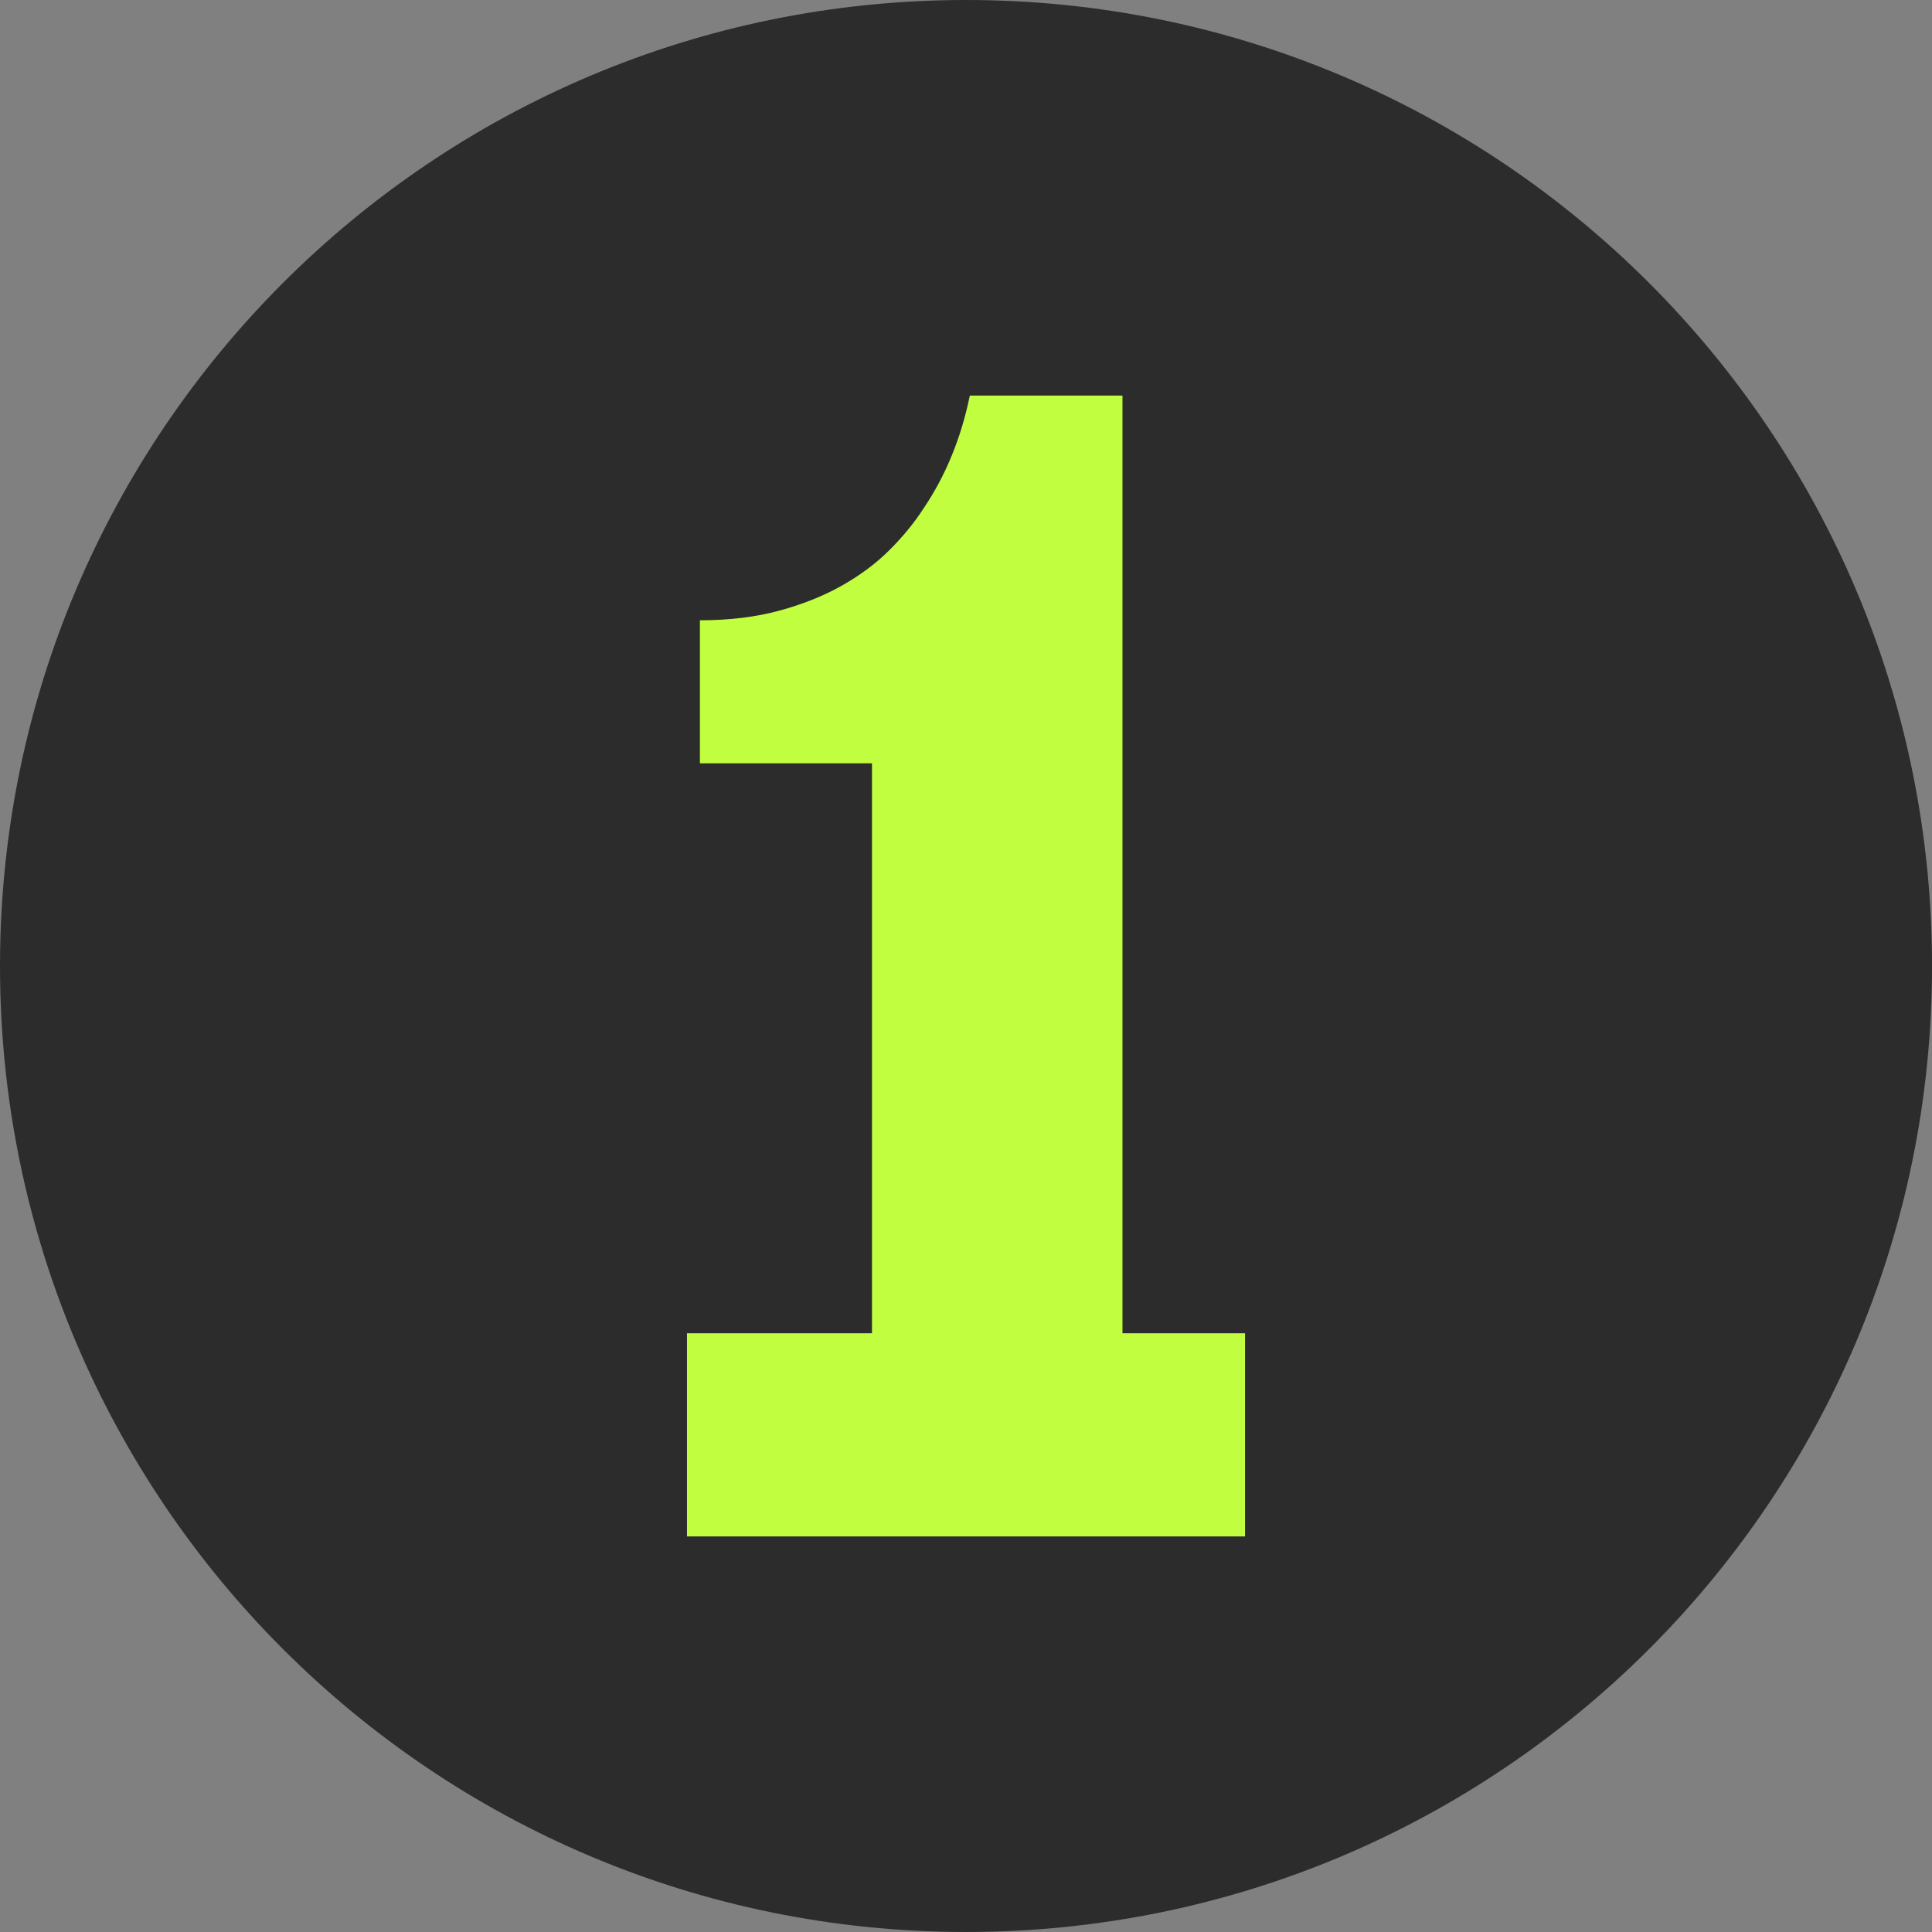
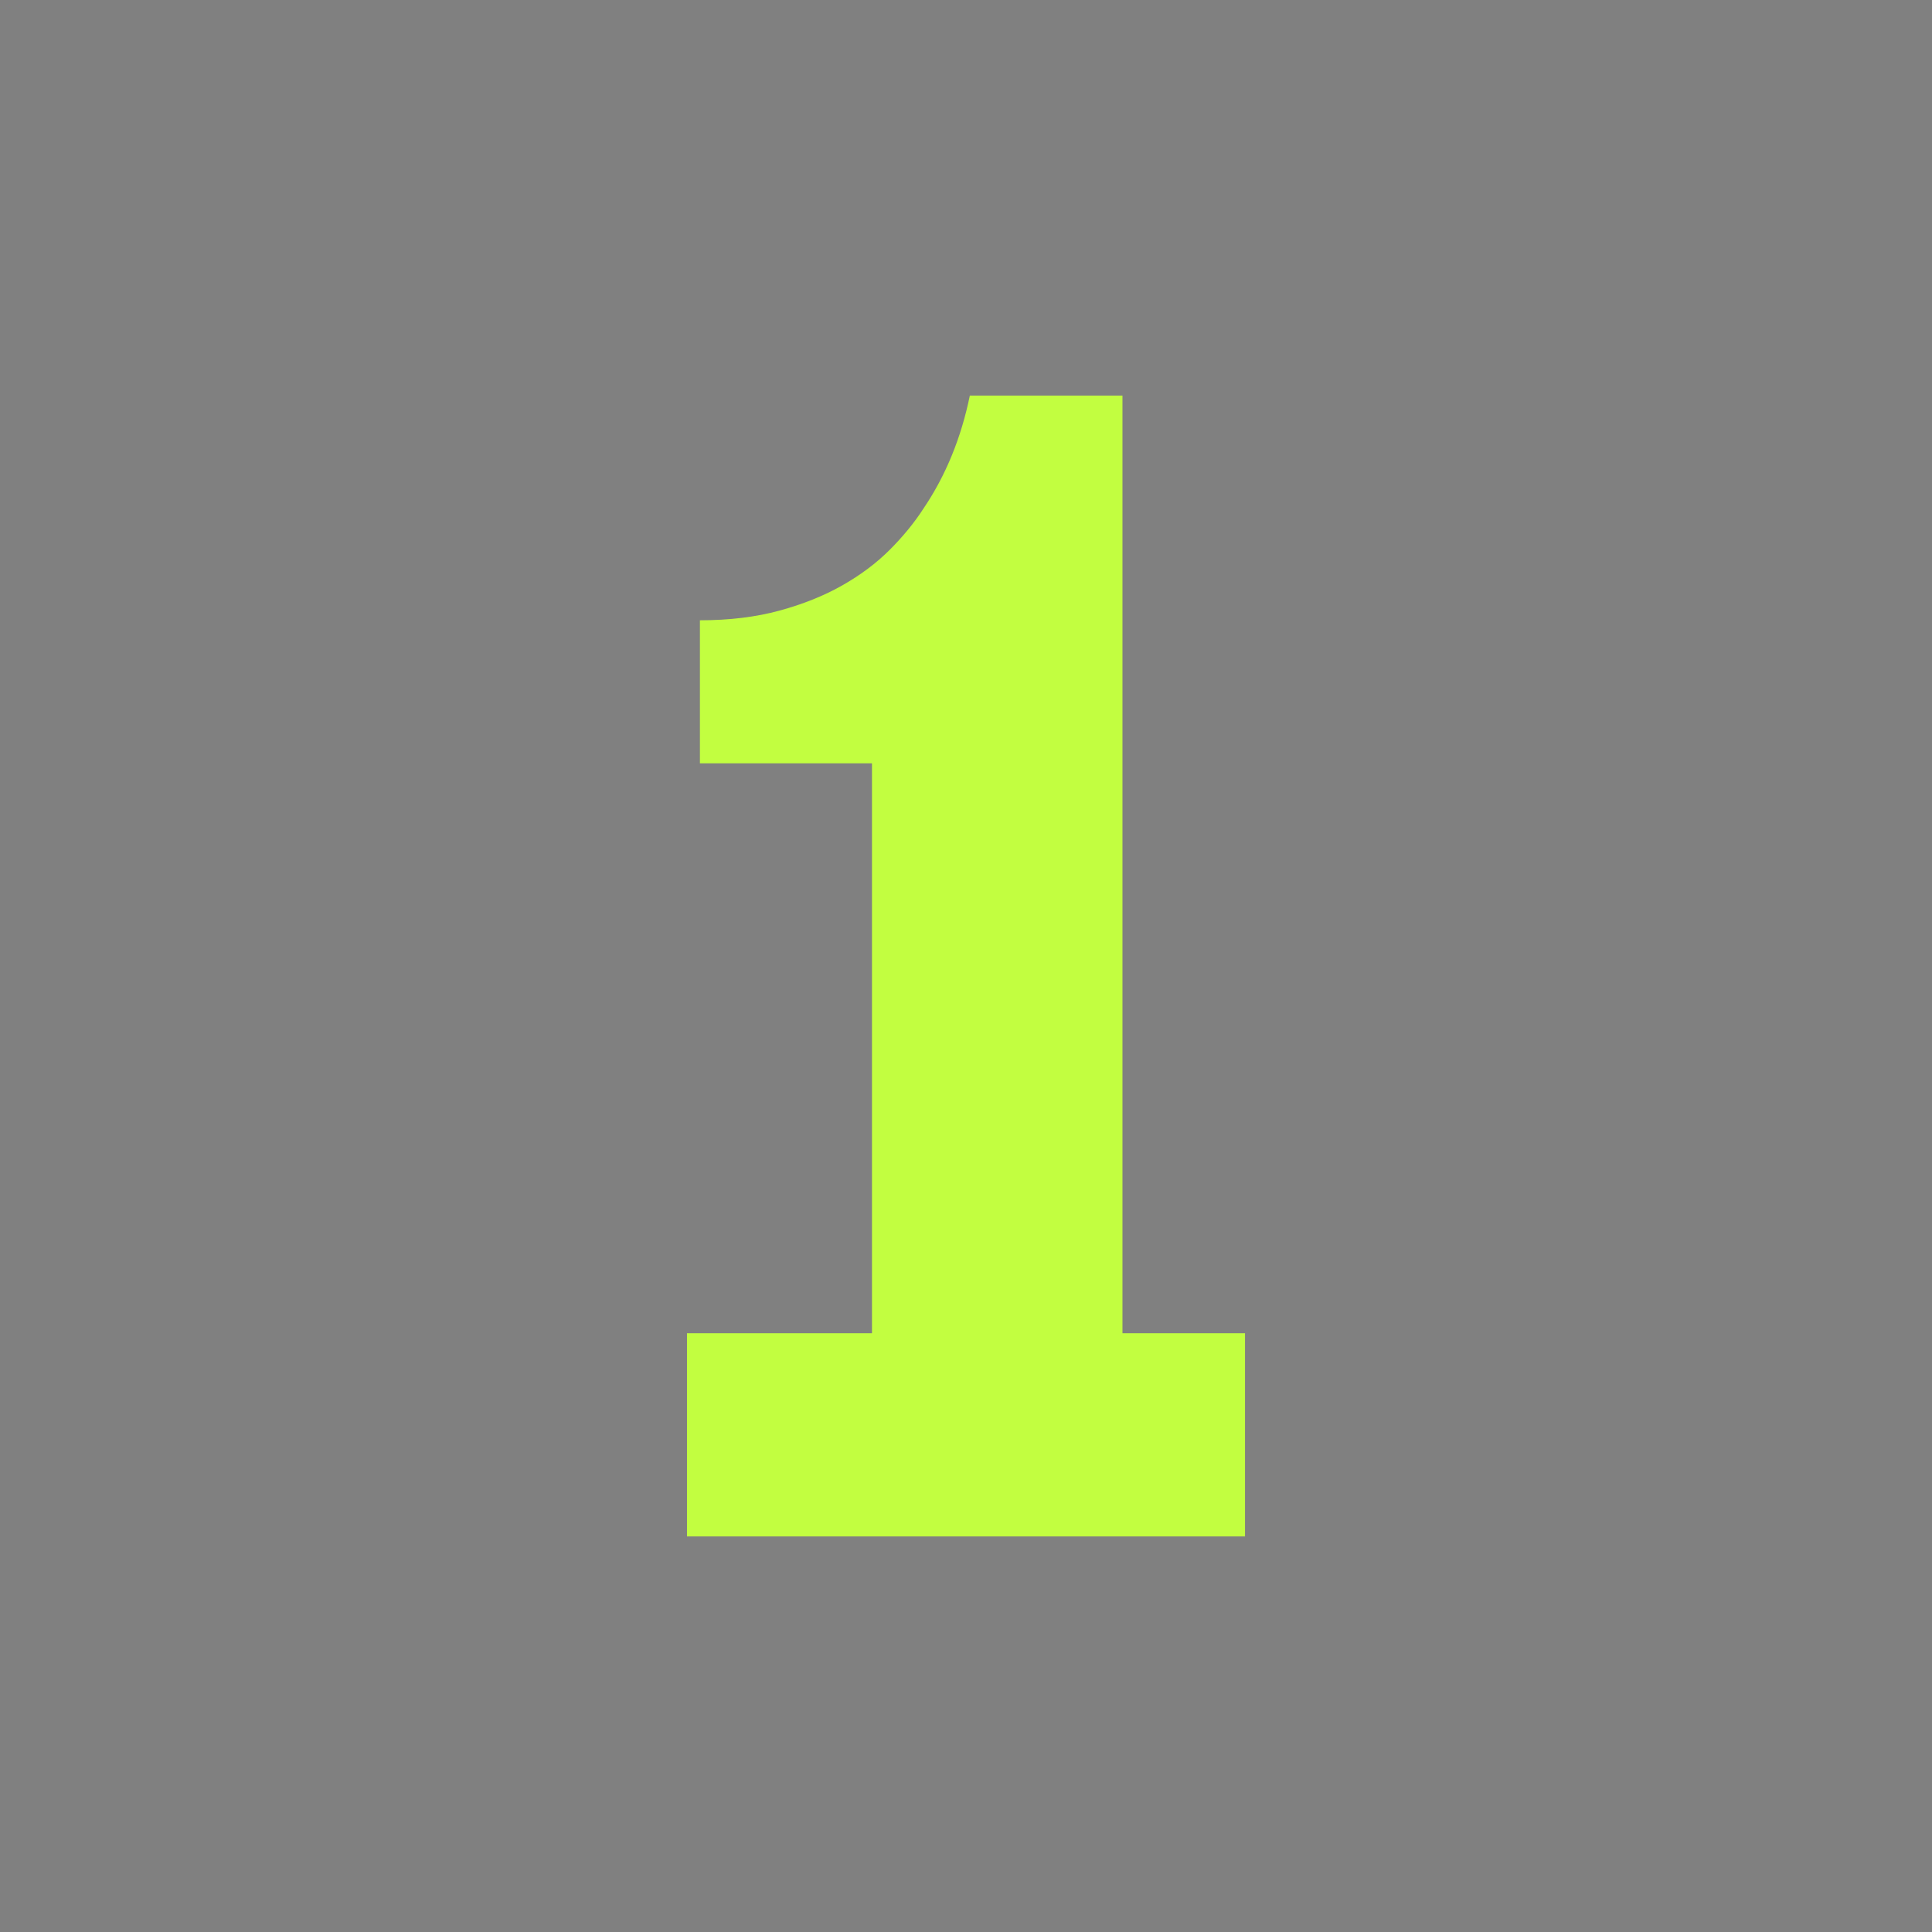
<svg xmlns="http://www.w3.org/2000/svg" xmlns:ns1="http://vectornator.io" xml:space="preserve" stroke-miterlimit="10" style="fill-rule:nonzero;clip-rule:evenodd;stroke-linecap:round;stroke-linejoin:round" viewBox="1129.33 215.969 168.987 168.987">
  <rect x="1129.33" y="215.969" width="168.987" height="168.987" fill="#808080" stroke="none" />
  <clipPath id="a">
    <path d="M1129.33 215.969h168.987v168.987H1129.33z" />
  </clipPath>
  <g ns1:layerName="Layer">
    <g ns1:layerName="Group 8" clip-path="url(#a)">
-       <path ns1:layerName="Oval 1" fill="#2c2c2c" d="M1129.33 300.462c0-46.664 37.83-84.493 84.5-84.493 46.66 0 84.49 37.829 84.49 84.493 0 46.665-37.83 84.493-84.49 84.493-46.67 0-84.5-37.828-84.5-84.493Z" />
      <path ns1:layerName="Group 8" fill="#c2fe40" d="M1189.42 332.582h16.18v-49.849h-15.05v-12.509c2.57 0 4.89-.282 6.96-.847 2.07-.564 3.9-1.301 5.5-2.21s2.98-1.944 4.14-3.104c1.16-1.16 2.15-2.367 2.96-3.621 1.95-2.884 3.29-6.176 4.05-9.875h13.35v82.015h10.72v17.776h-48.81v-17.776Z" />
    </g>
  </g>
</svg>